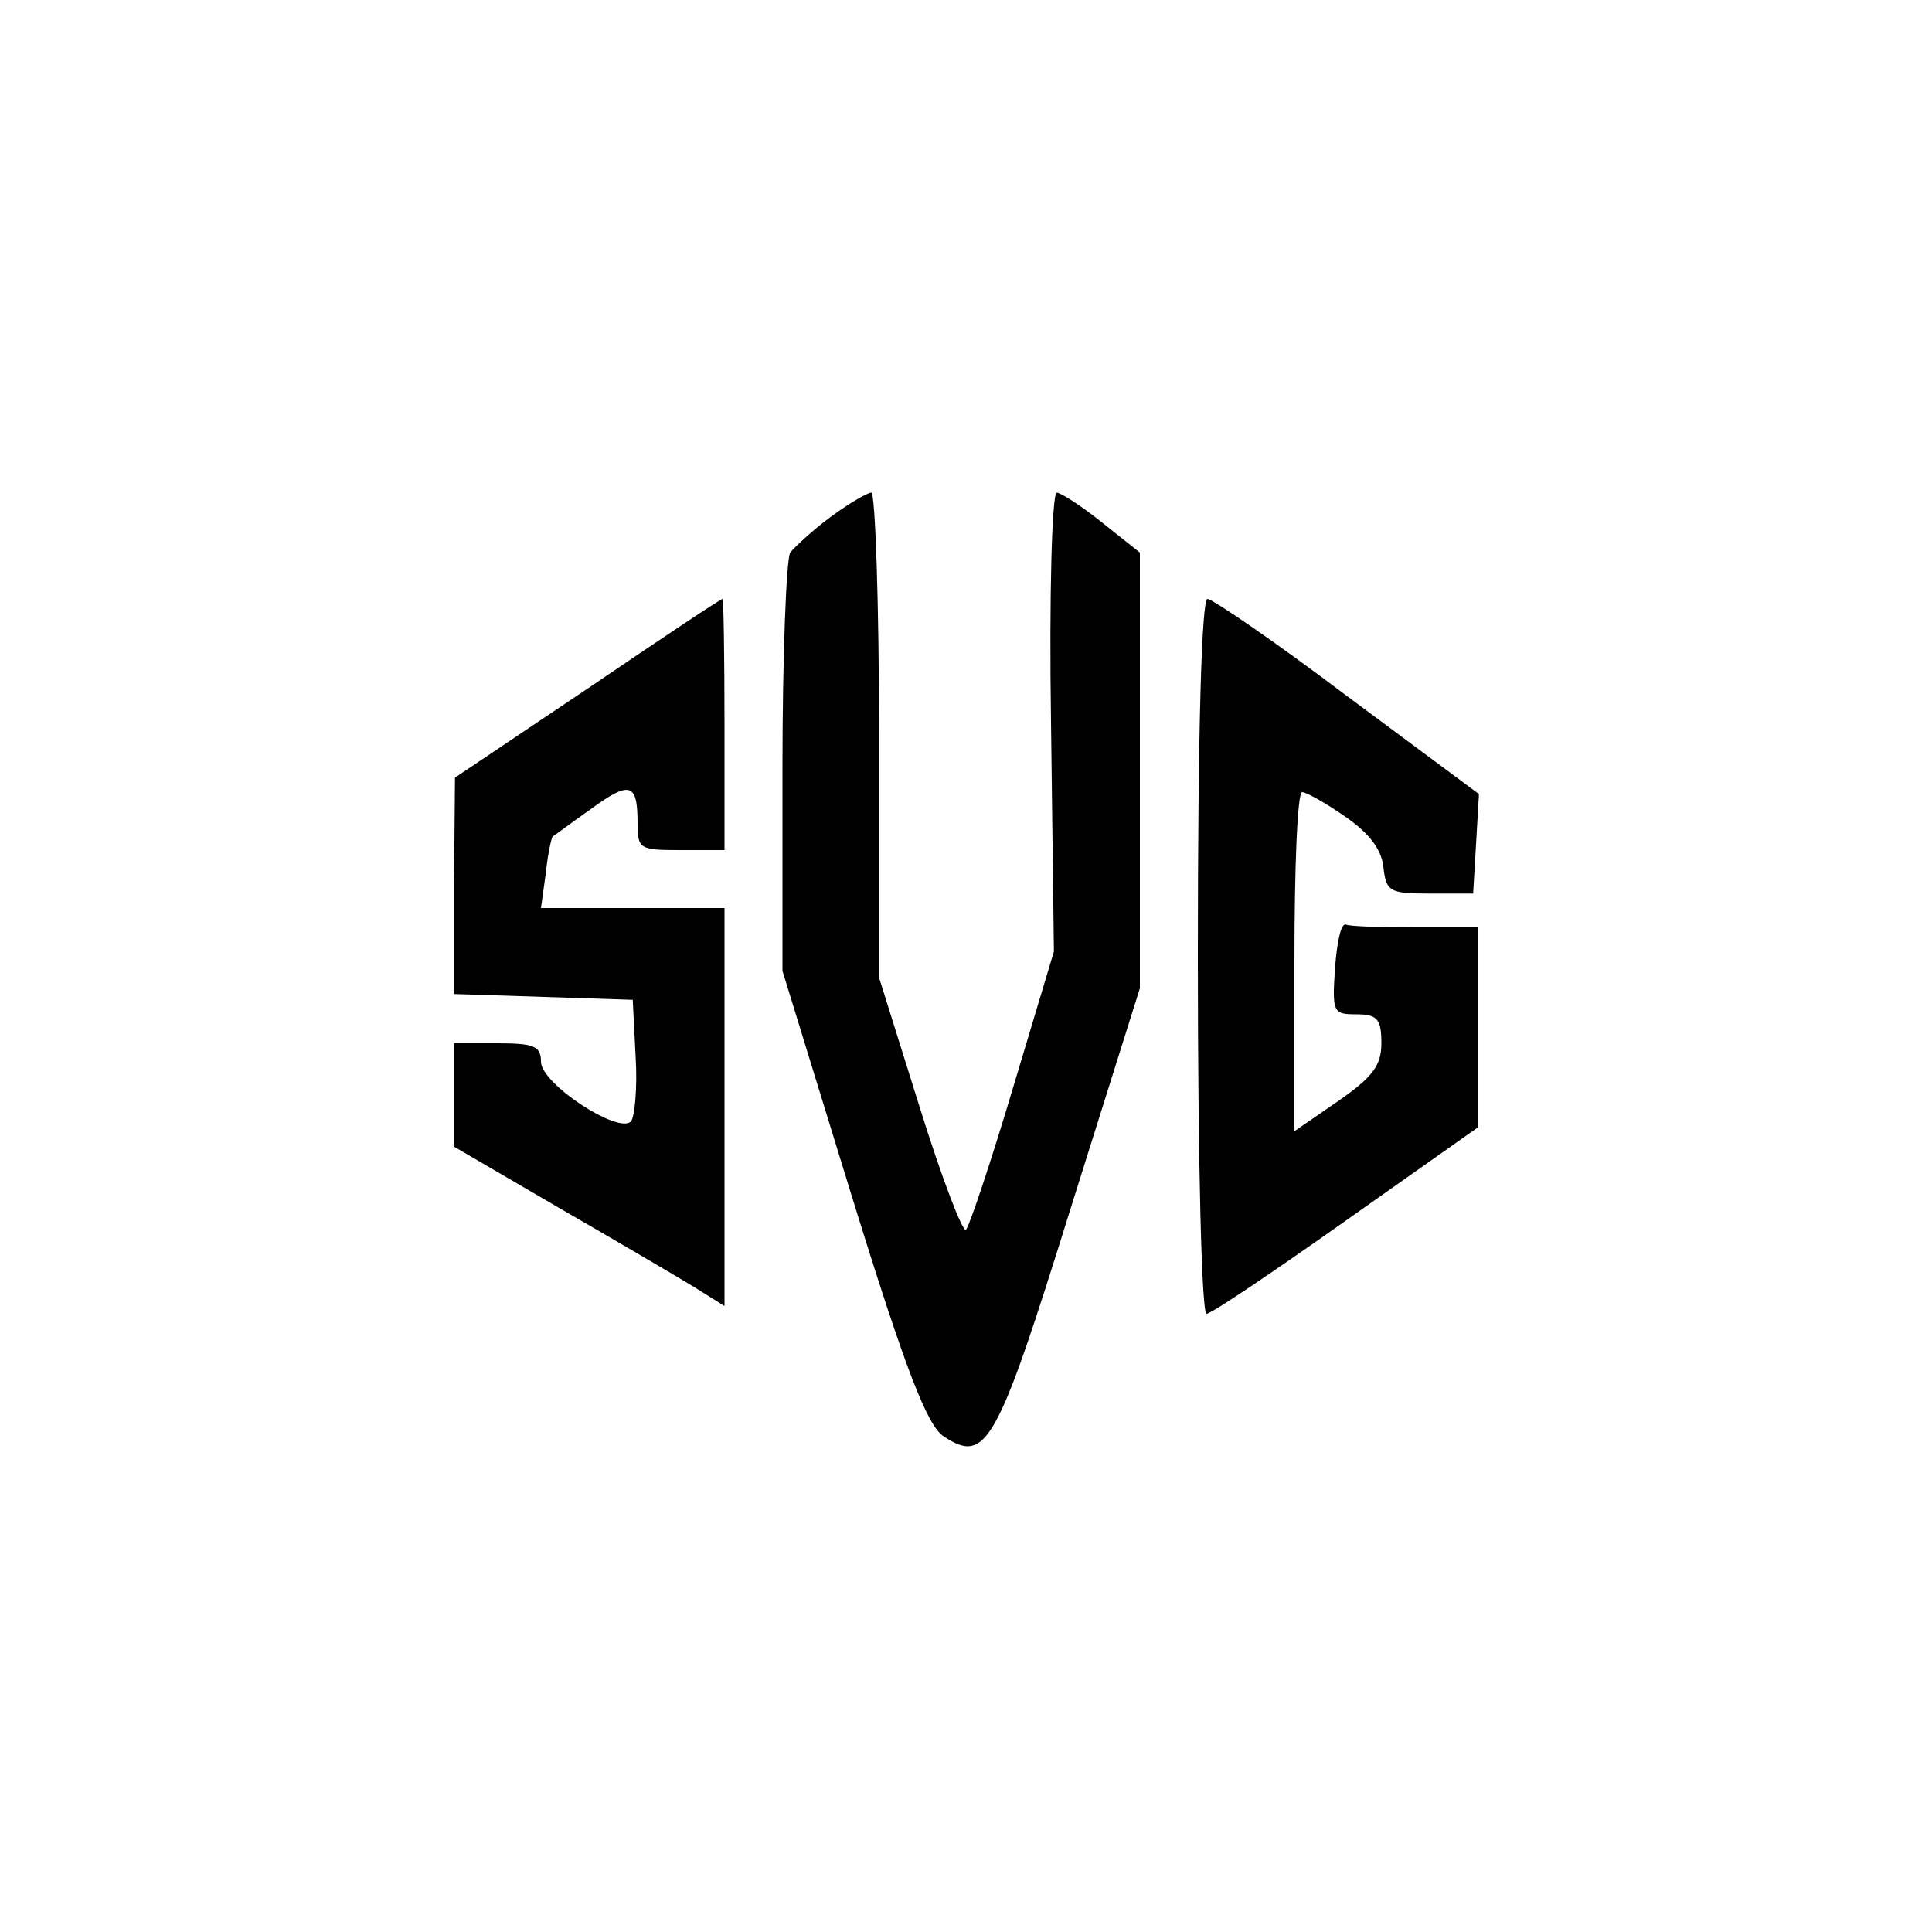
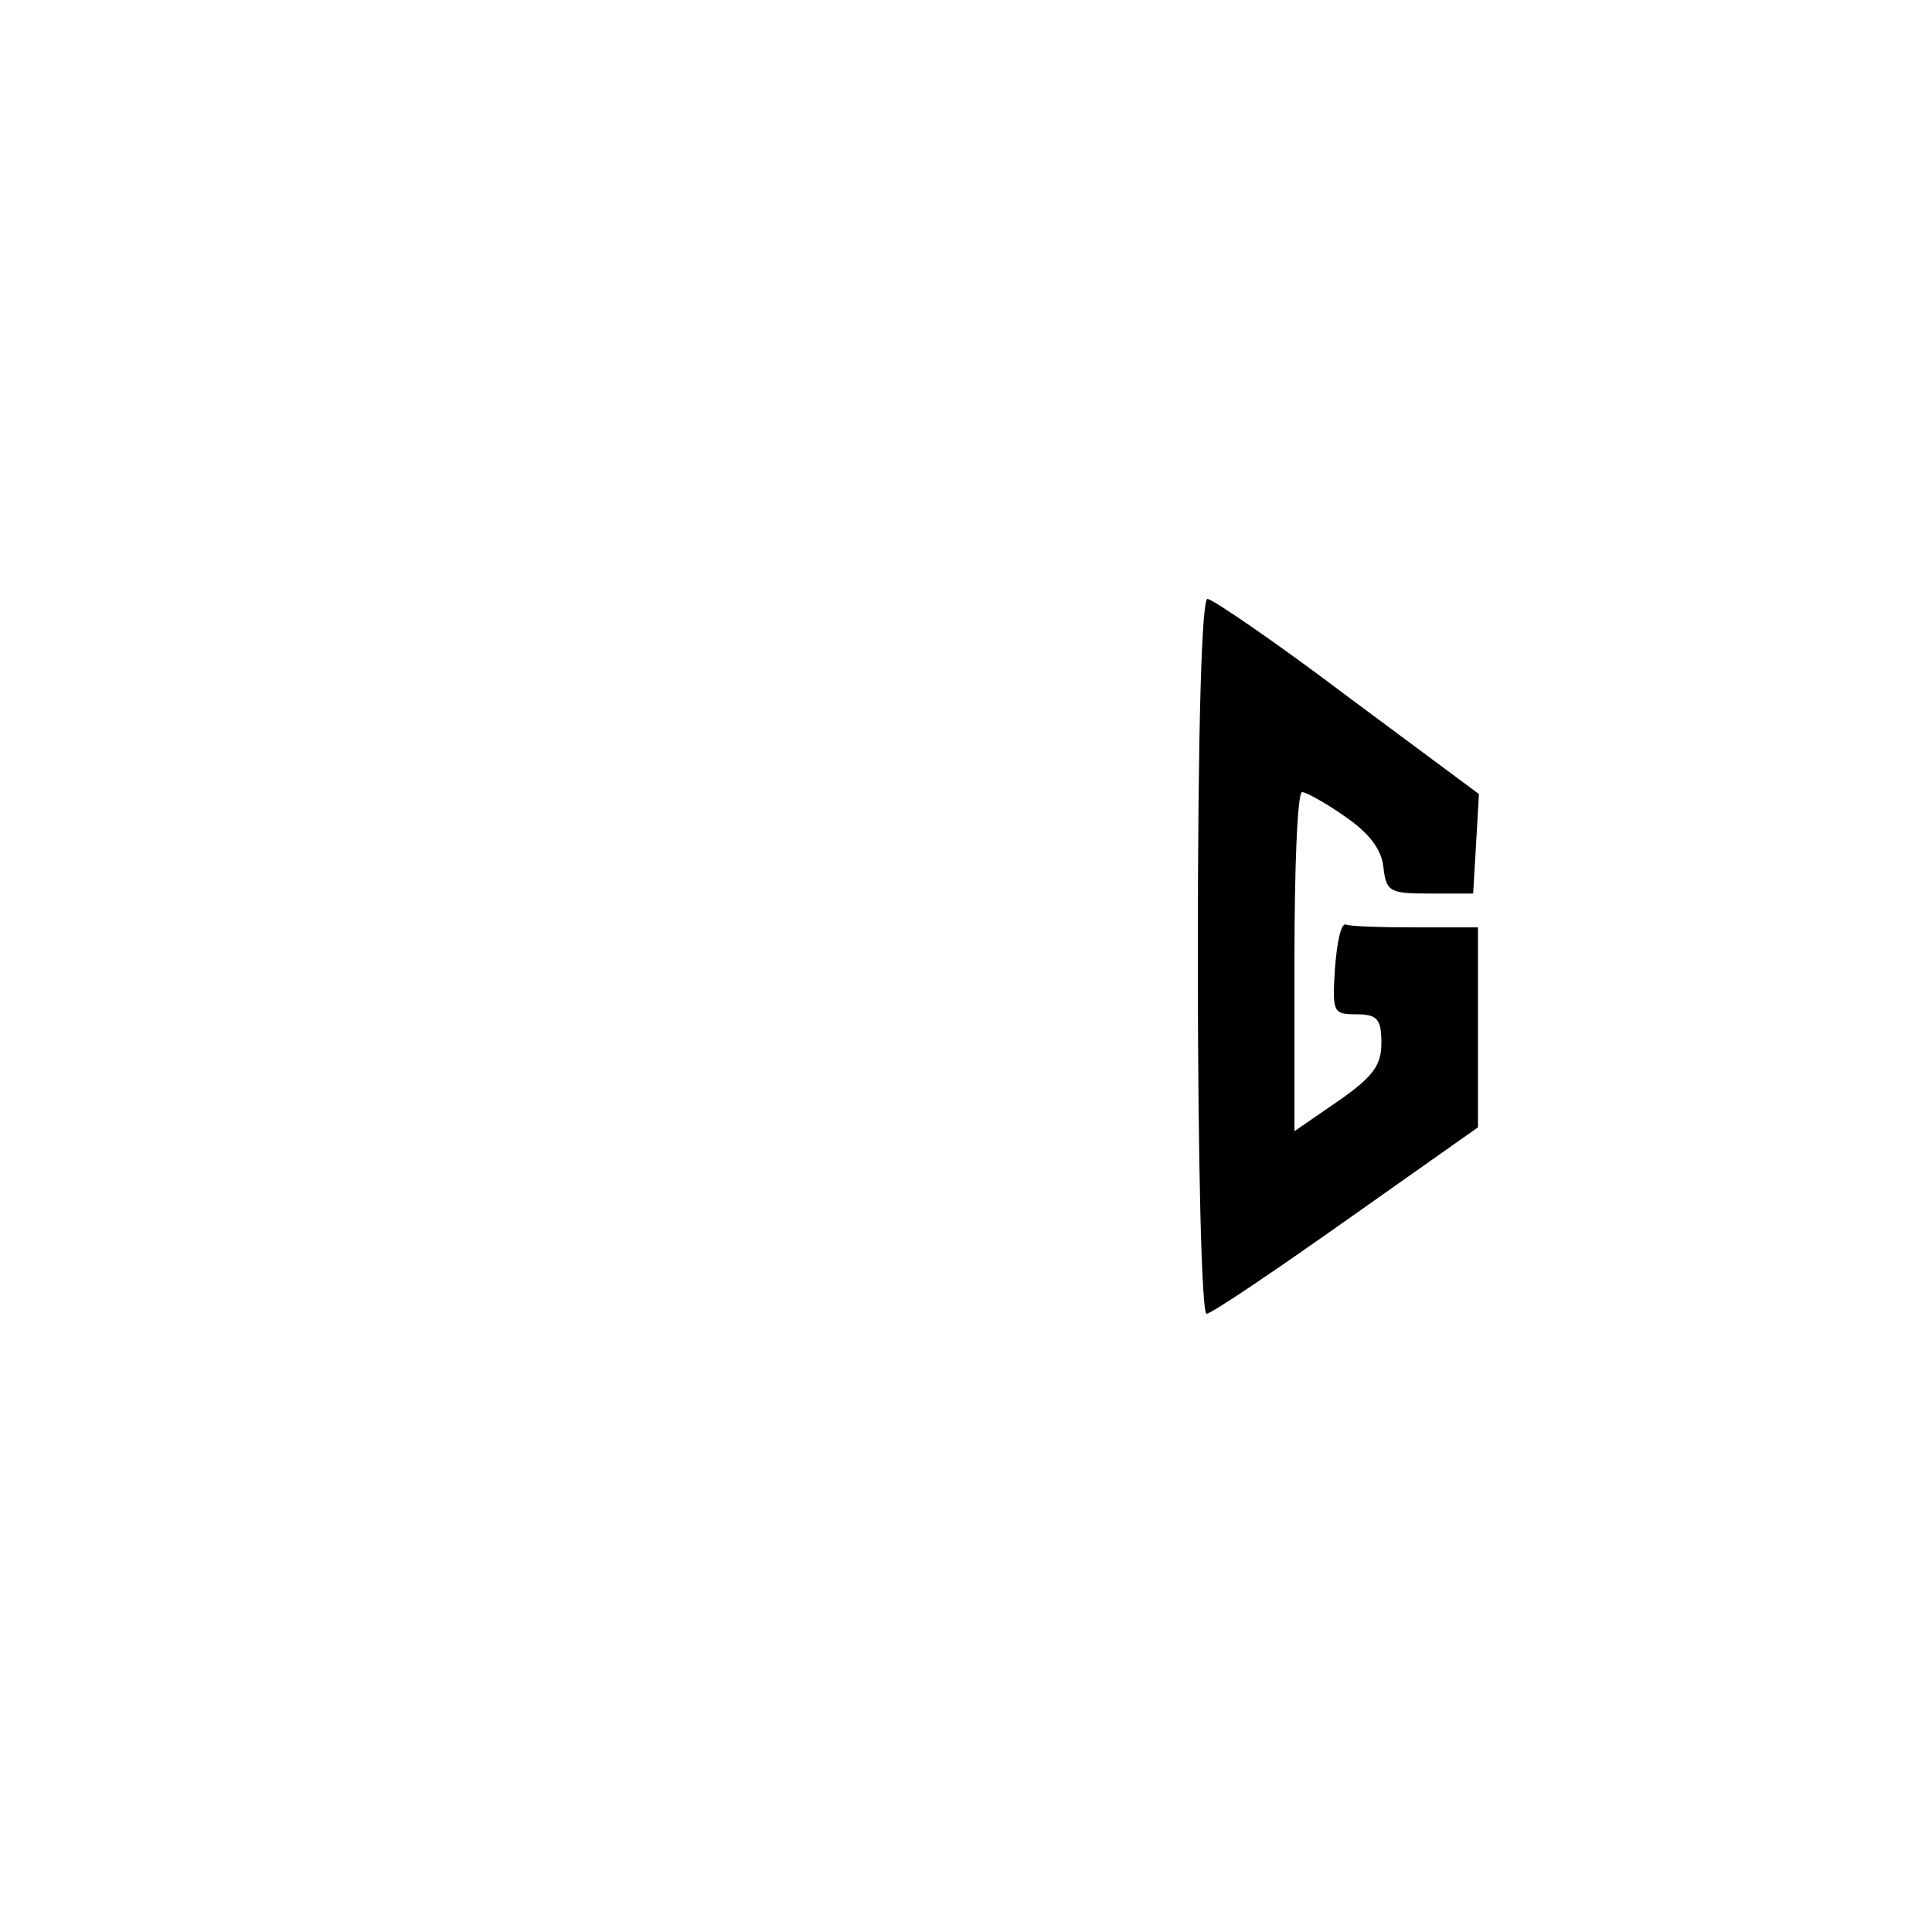
<svg xmlns="http://www.w3.org/2000/svg" version="1.0" width="200pt" height="200pt" viewBox="0 0 200 200" preserveAspectRatio="xMidYMid meet">
  <g transform="translate(0,200) scale(0.1,-0.1)" fill="#000000" stroke="none">
-     <path d="M860 1465 c-19 -14 -37 -31 -42 -37 -4 -7 -8 -107 -8 -223 l0 -210 72 -234 c56 -181 78 -237 95 -248 44 -29 55 -9 131 235 l72 229 0 226 0 225 -39 31 c-21 17 -43 31 -47 31 -5 0 -8 -107 -6 -237 l3 -238 -42 -140 c-23 -77 -45 -143 -49 -148 -3 -4 -25 53 -48 127 l-42 134 0 251 c0 138 -4 251 -8 251 -4 0 -23 -11 -42 -25z" />
-     <path d="M608 1287 l-137 -92 -1 -112 0 -112 93 -3 92 -3 3 -59 c2 -32 -1 -63 -5 -67 -13 -13 -93 39 -93 62 0 16 -7 19 -45 19 l-45 0 0 -54 0 -53 108 -63 c59 -34 122 -71 140 -82 l32 -20 0 206 0 206 -95 0 -95 0 5 36 c2 20 6 37 7 38 2 1 19 14 39 28 41 30 49 28 49 -14 0 -27 2 -28 45 -28 l45 0 0 130 c0 72 -1 130 -2 130 -2 0 -65 -42 -140 -93z" />
-     <path d="M1240 1010 c0 -216 4 -370 9 -370 5 0 70 44 145 97 l136 96 0 104 0 103 -65 0 c-36 0 -68 1 -72 3 -5 1 -9 -19 -11 -45 -3 -46 -2 -48 22 -48 22 0 26 -5 26 -30 0 -23 -9 -35 -45 -60 l-45 -31 0 176 c0 96 3 175 8 175 4 0 24 -11 44 -25 25 -17 38 -34 40 -52 3 -26 6 -28 48 -28 l45 0 3 51 3 52 -136 101 c-74 56 -140 101 -145 101 -6 0 -10 -133 -10 -370z" />
+     <path d="M1240 1010 c0 -216 4 -370 9 -370 5 0 70 44 145 97 l136 96 0 104 0 103 -65 0 c-36 0 -68 1 -72 3 -5 1 -9 -19 -11 -45 -3 -46 -2 -48 22 -48 22 0 26 -5 26 -30 0 -23 -9 -35 -45 -60 l-45 -31 0 176 c0 96 3 175 8 175 4 0 24 -11 44 -25 25 -17 38 -34 40 -52 3 -26 6 -28 48 -28 l45 0 3 51 3 52 -136 101 c-74 56 -140 101 -145 101 -6 0 -10 -133 -10 -370" />
  </g>
</svg>